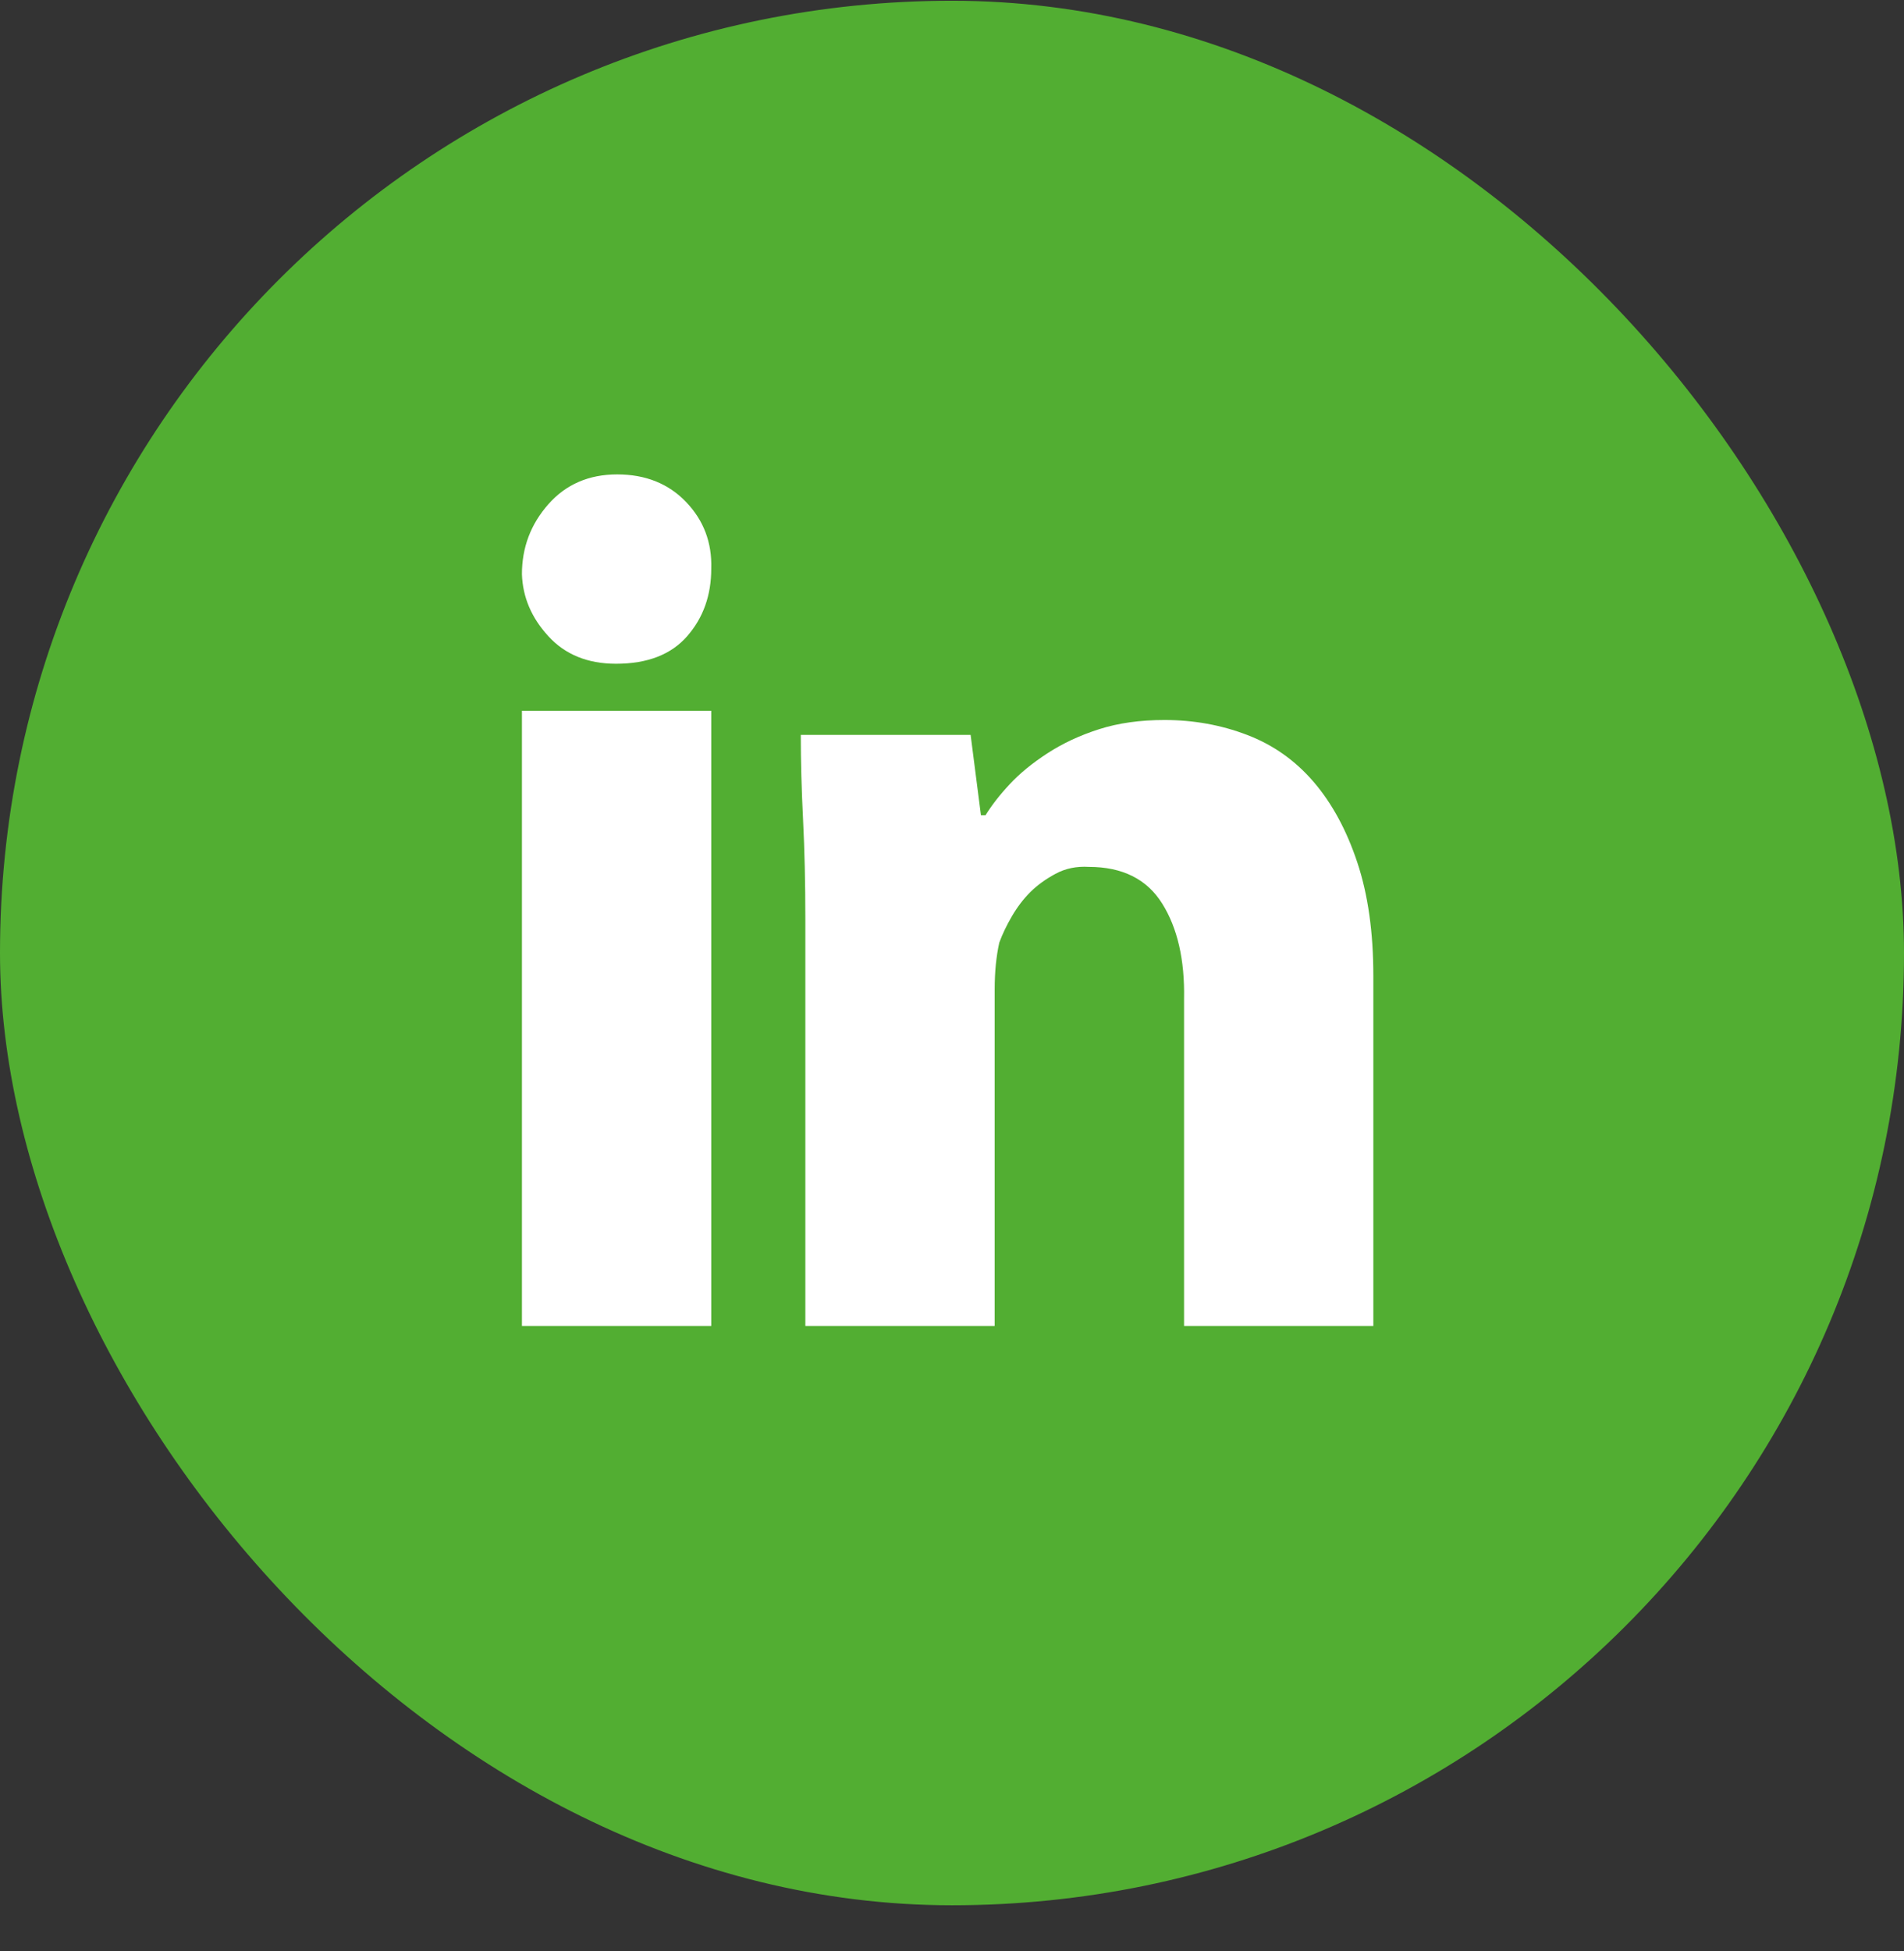
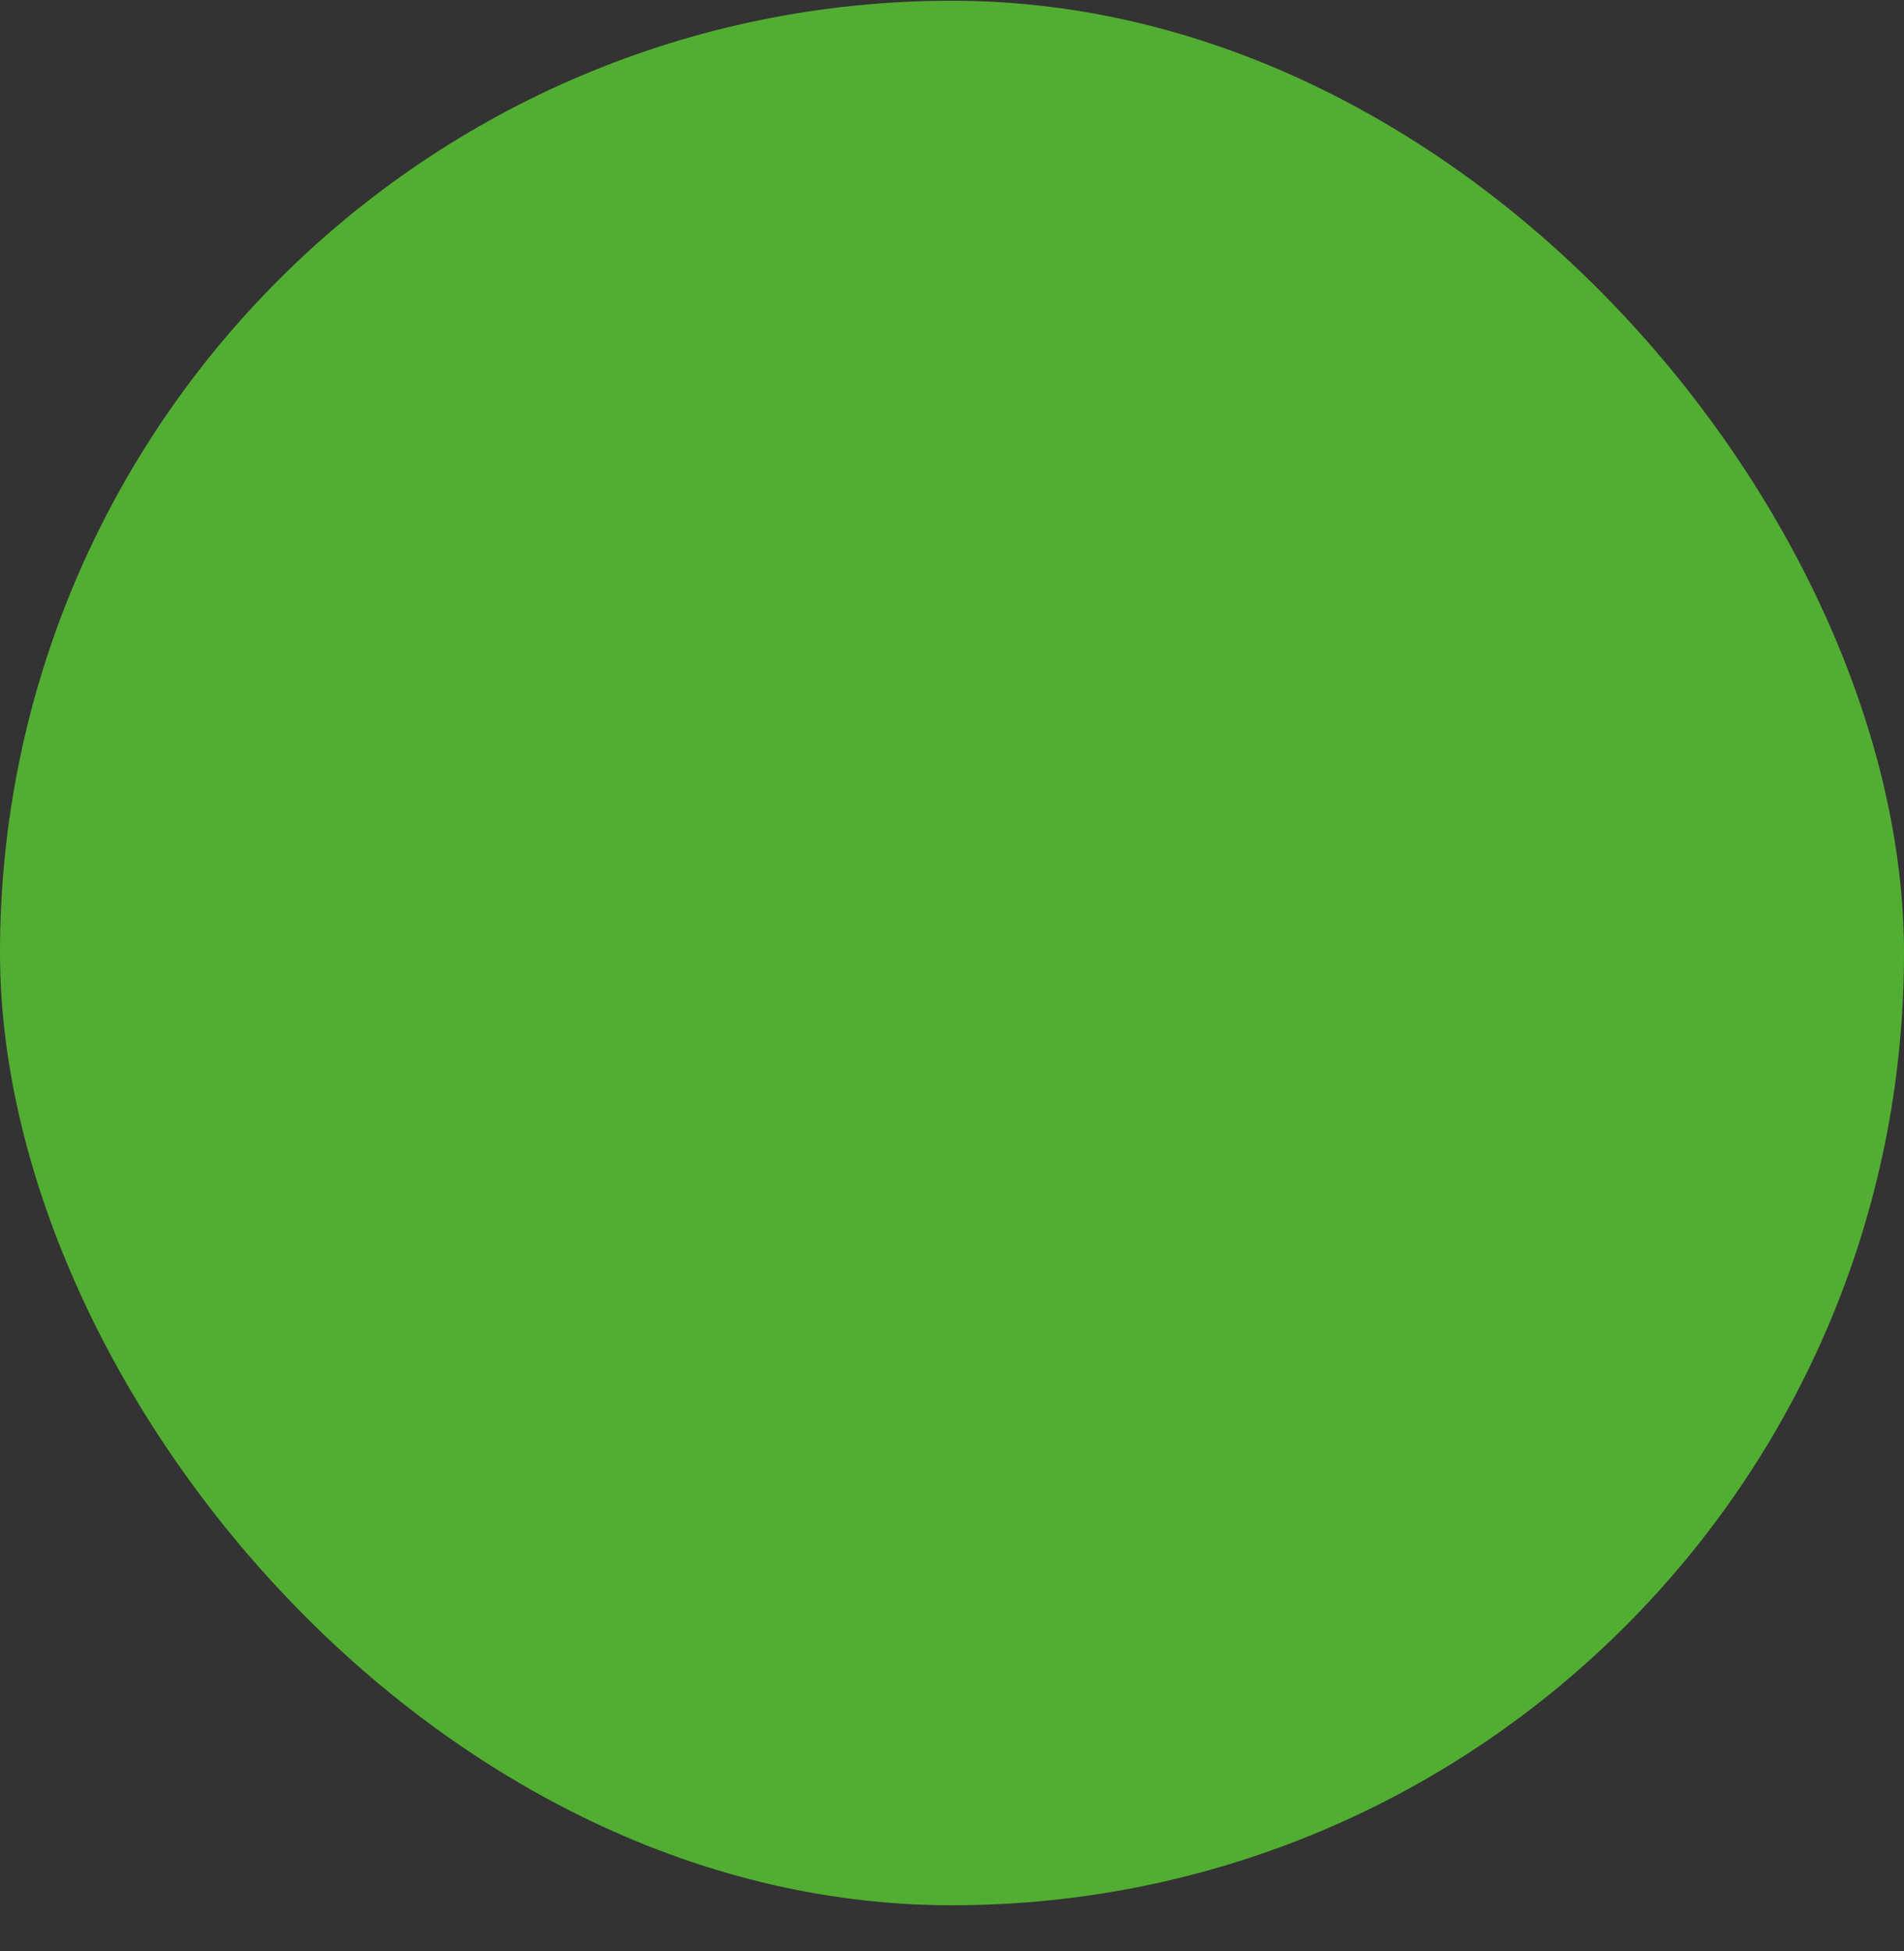
<svg xmlns="http://www.w3.org/2000/svg" width="41" height="42" viewBox="0 0 41 42" fill="none">
  <rect x="0" y="0" width="41" height="42" fill="#333333" stroke="none" />
  <rect y="0.016" width="41" height="41" rx="20.5" fill="#52AE32" />
-   <path d="M15.316 12.239C15.316 12.815 15.143 13.301 14.797 13.696C14.451 14.092 13.941 14.289 13.265 14.289C12.656 14.289 12.17 14.092 11.808 13.696C11.445 13.301 11.256 12.856 11.239 12.362C11.239 11.786 11.429 11.284 11.808 10.855C12.186 10.427 12.681 10.213 13.29 10.213C13.9 10.213 14.394 10.411 14.773 10.806C15.152 11.201 15.333 11.679 15.316 12.239ZM11.239 28.545H15.316V15.302H11.239V28.545ZM25.076 15.5C24.549 15.5 24.08 15.566 23.668 15.698C23.256 15.829 22.886 16.002 22.556 16.216C22.227 16.43 21.955 16.653 21.741 16.884C21.526 17.114 21.354 17.336 21.222 17.55H21.123L20.901 15.821H17.244C17.244 16.381 17.26 16.991 17.293 17.649C17.326 18.308 17.342 19.016 17.342 19.774V28.545H21.419V21.306C21.419 21.108 21.428 20.927 21.444 20.762C21.461 20.598 21.485 20.441 21.518 20.293C21.584 20.112 21.675 19.922 21.79 19.725C21.905 19.527 22.037 19.354 22.185 19.206C22.334 19.058 22.515 18.926 22.729 18.811C22.943 18.695 23.182 18.646 23.446 18.662C24.17 18.662 24.698 18.926 25.027 19.453C25.356 19.98 25.513 20.663 25.497 21.503V28.545H29.573V21.009C29.573 20.07 29.458 19.255 29.227 18.564C28.997 17.872 28.684 17.295 28.289 16.834C27.893 16.373 27.416 16.035 26.855 15.821C26.295 15.607 25.702 15.5 25.076 15.5Z" fill="white" />
</svg>